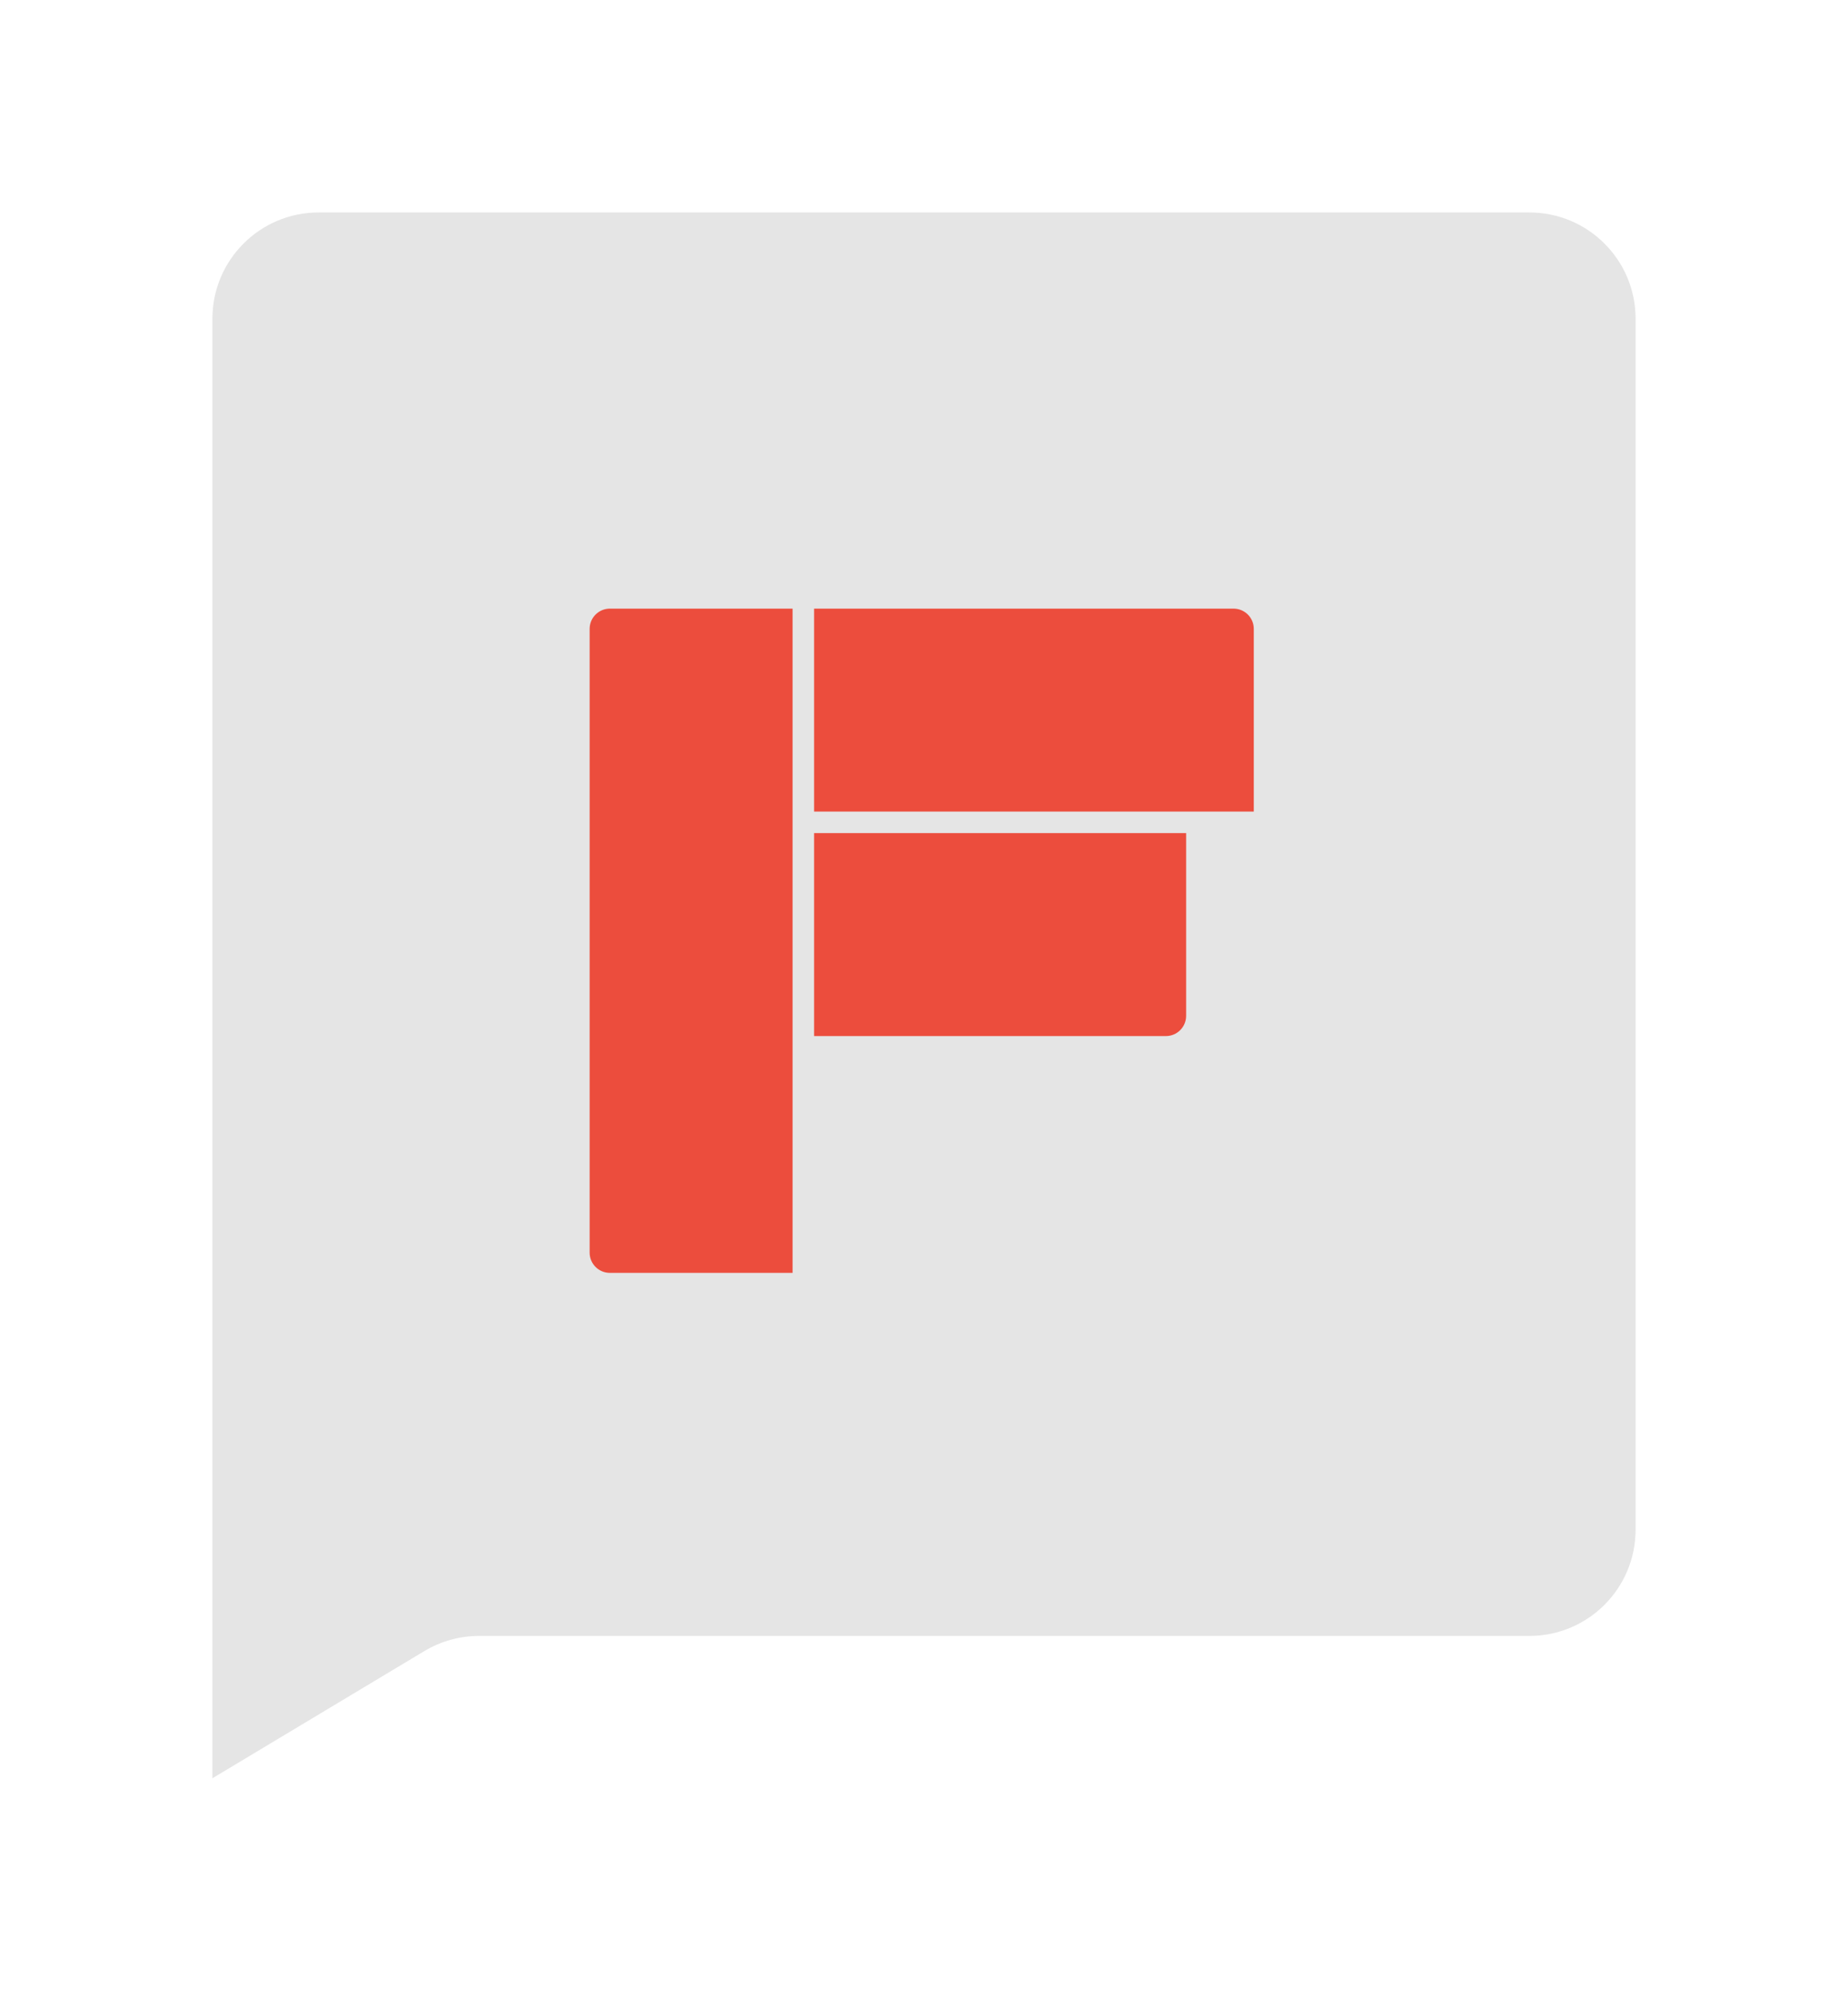
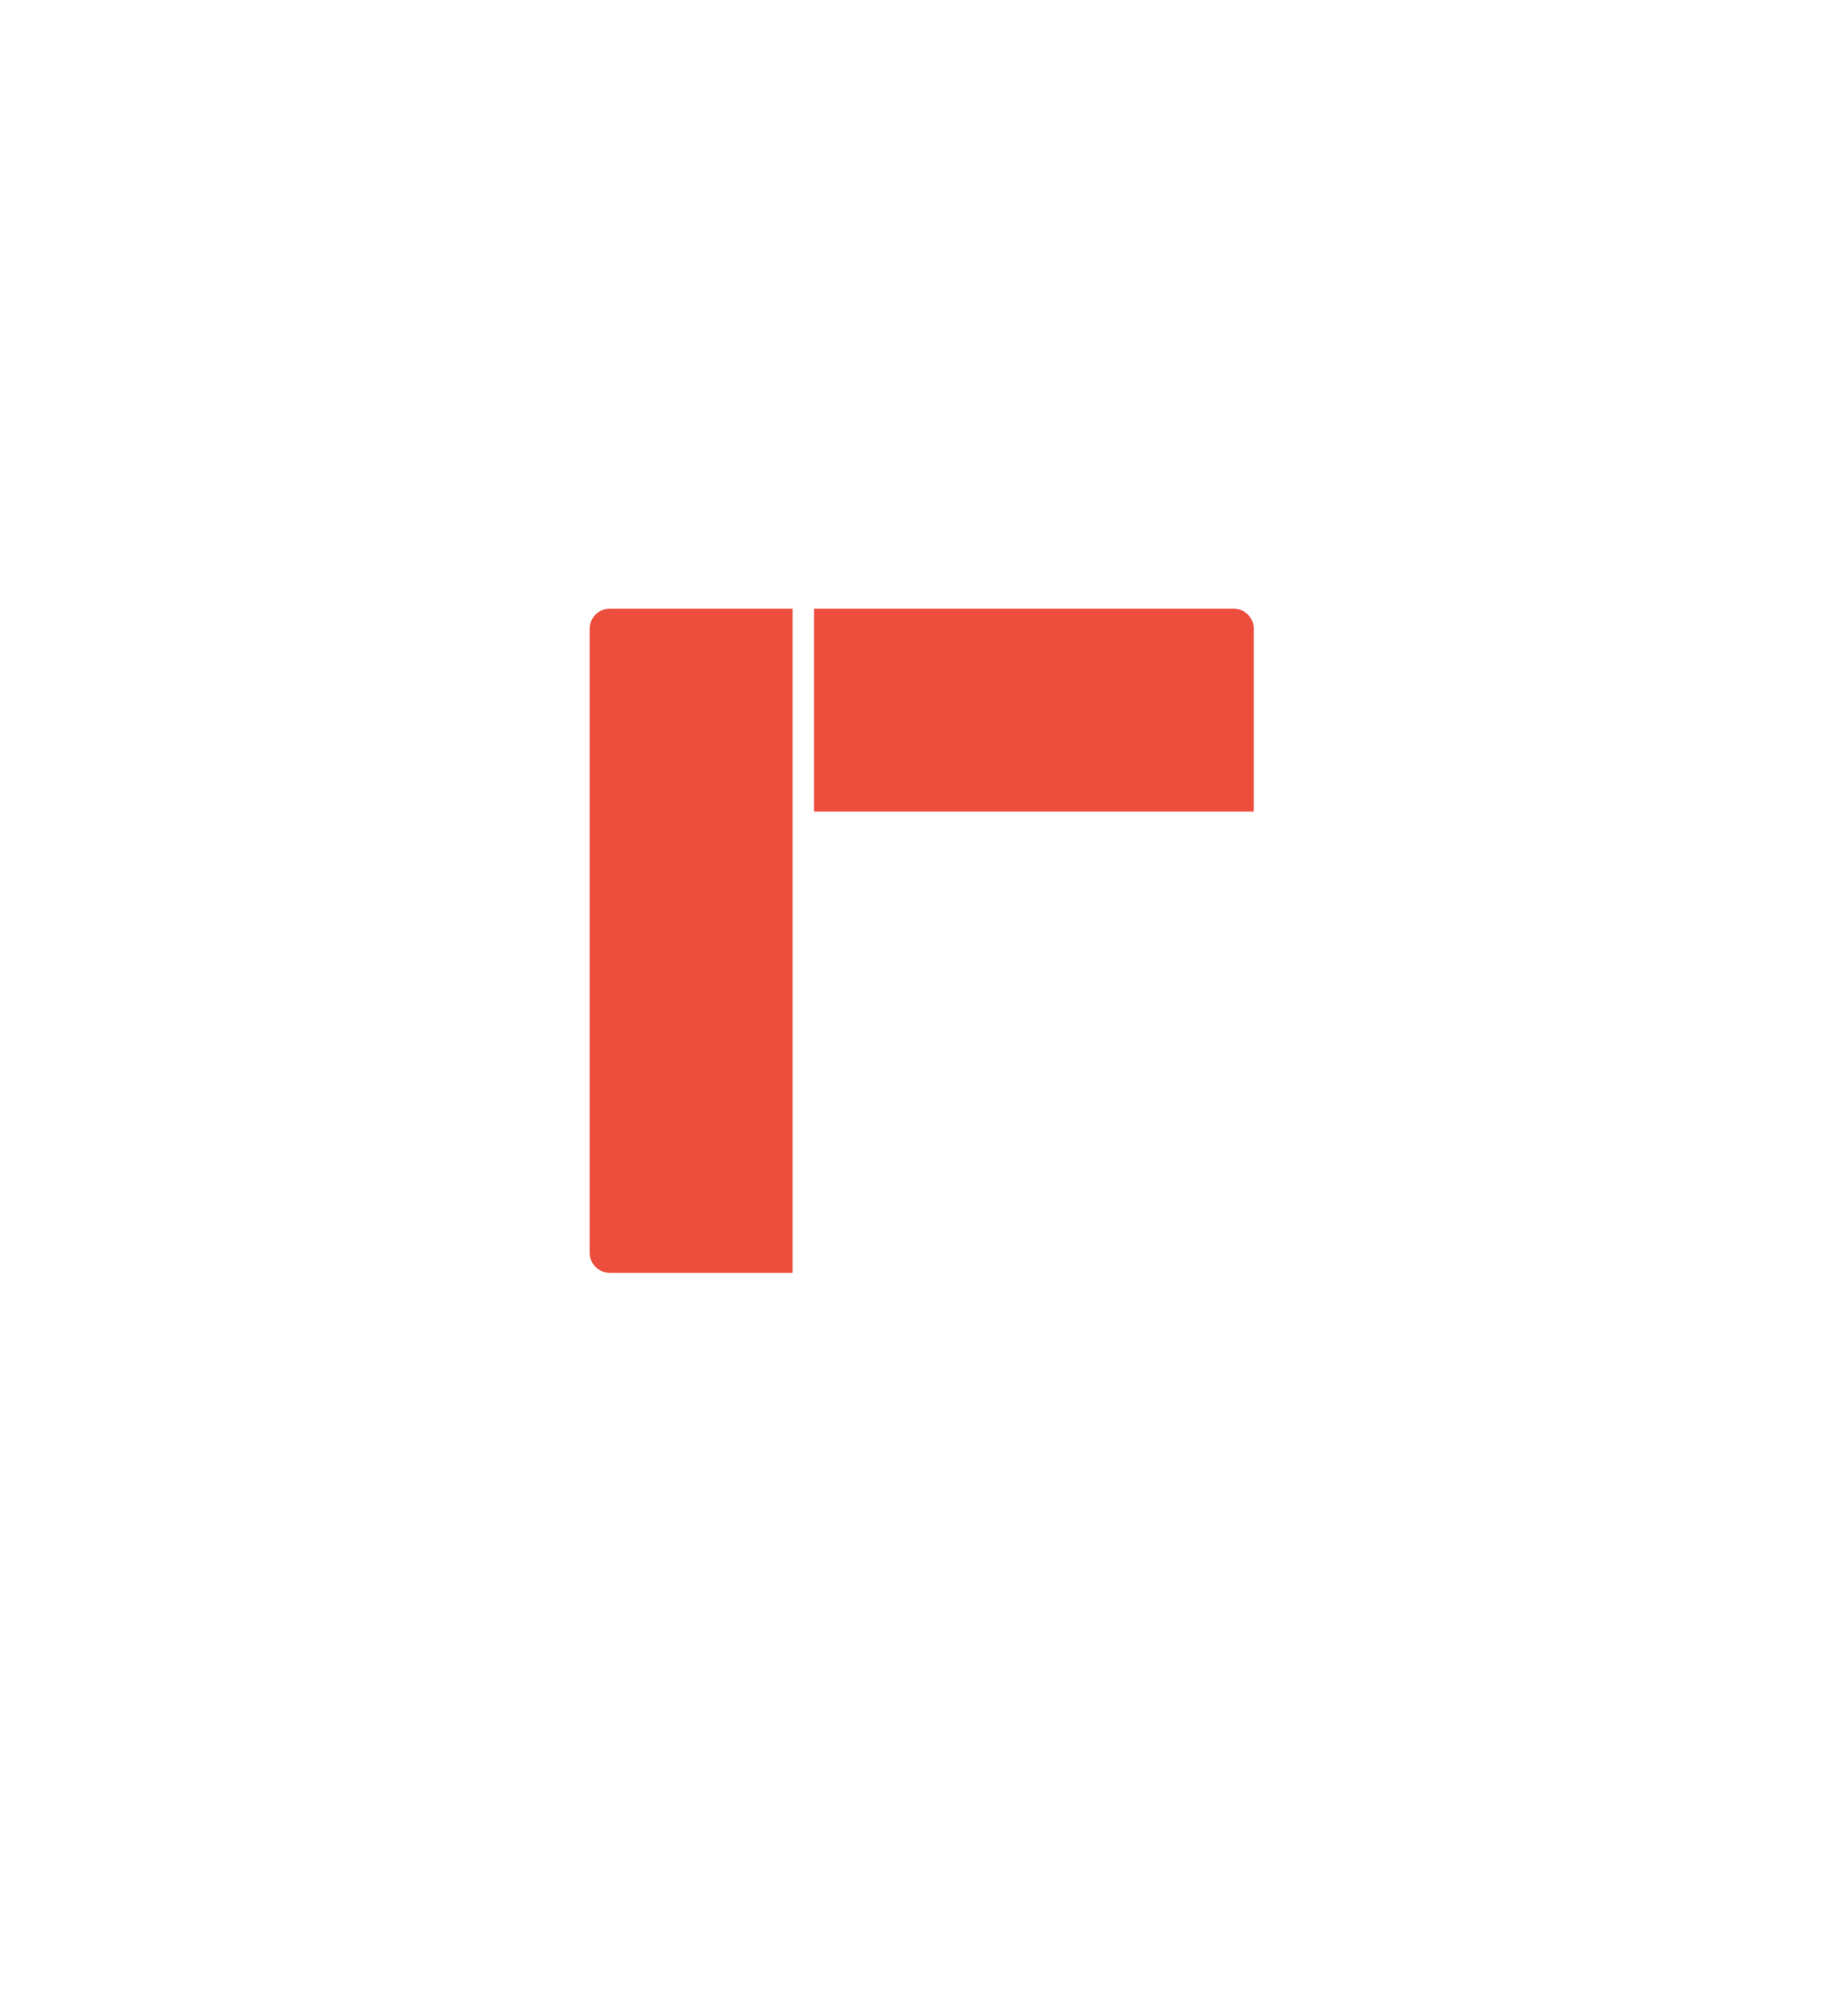
<svg xmlns="http://www.w3.org/2000/svg" width="87" height="94" viewBox="0 0 87 94" fill="none">
-   <path d="M10 15C10 12.239 12.239 10 15 10H72C74.761 10 77 12.239 77 15V72C77 74.761 74.761 77 72 77H22.552C21.645 77 20.756 77.246 19.979 77.713L10 83.7V15Z" fill="#E5E5E5" />
  <path d="M38.326 28.647H58.072C58.599 28.647 59.026 29.074 59.026 29.6V38.2H38.326V28.647Z" fill="#EC4D3D" />
-   <path d="M38.326 39.213H55.841V47.813C55.841 48.339 55.414 48.766 54.888 48.766H38.326V39.213Z" fill="#EC4D3D" />
  <path d="M28.712 59.912C28.186 59.912 27.759 59.485 27.759 58.959L27.759 29.6C27.759 29.074 28.186 28.647 28.712 28.647H37.313V59.912H28.712Z" fill="#EC4D3D" />
</svg>